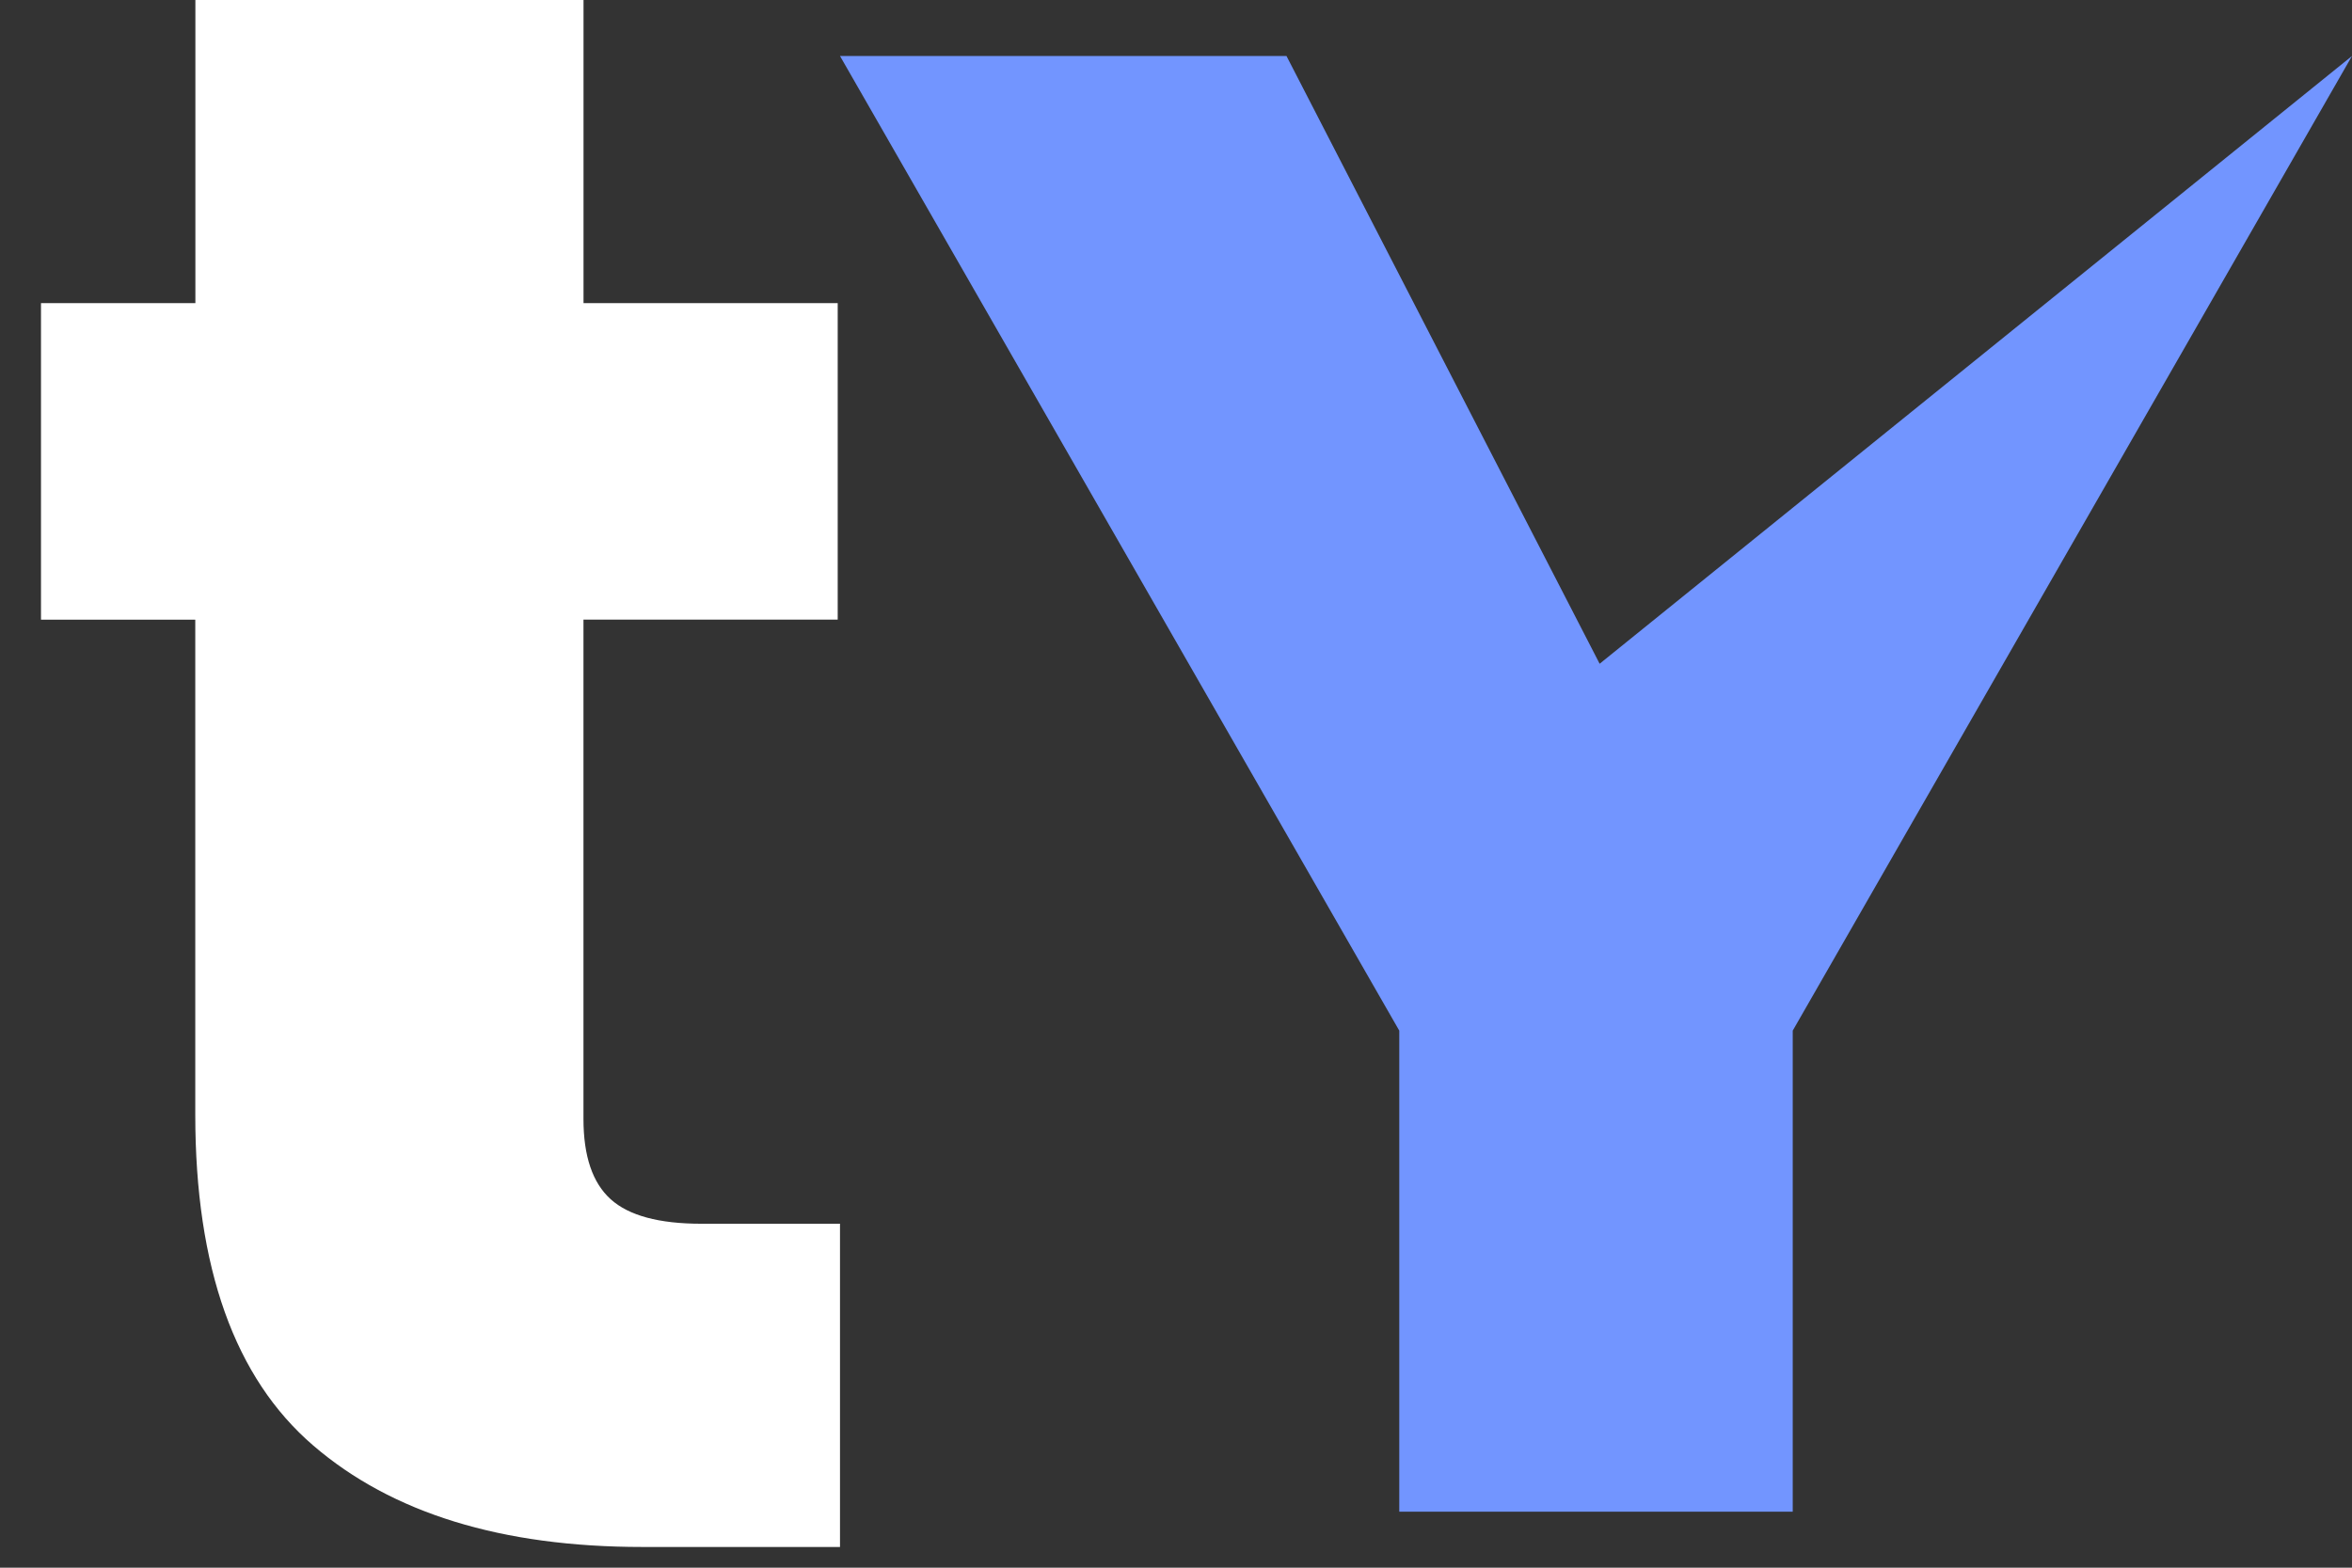
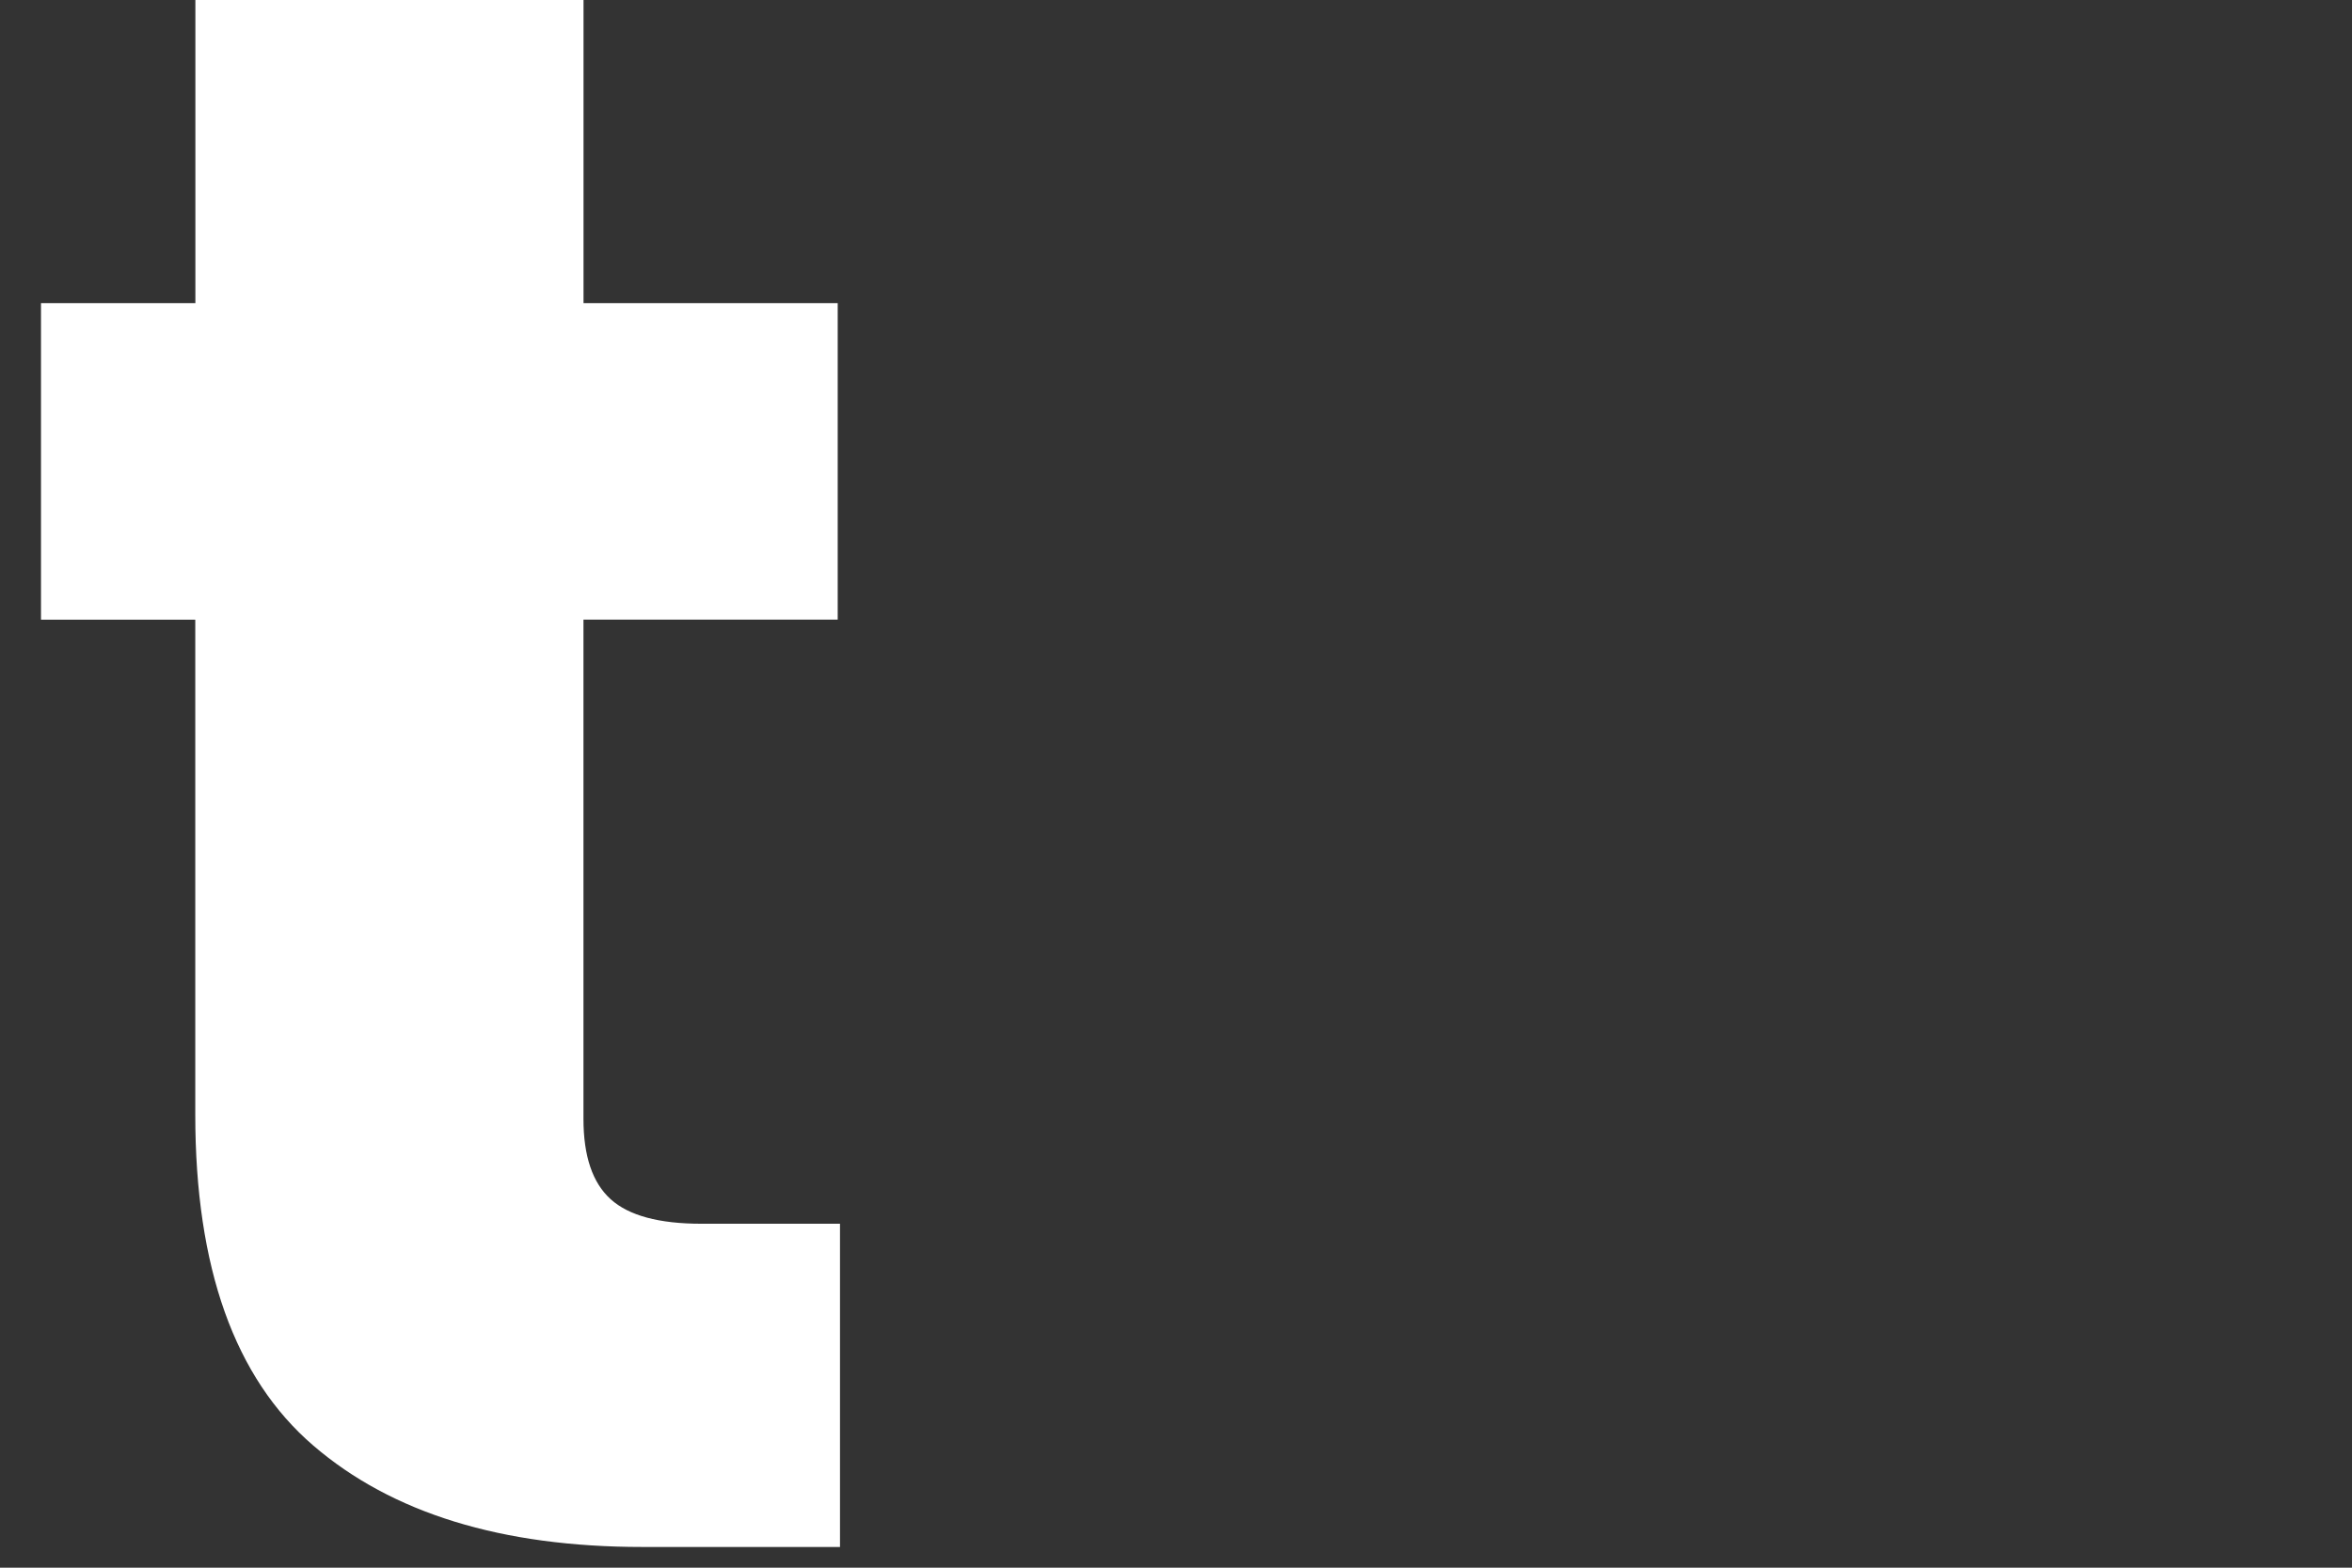
<svg xmlns="http://www.w3.org/2000/svg" width="42" height="28" viewBox="0 0 42 28" fill="none">
  <rect x="0" y="0" width="42" height="28" fill="#333333" stroke="none" />
-   <path d="M42 1L32.013 18.408V27H24.987V18.408L15 1H22.973L28.565 11.855L42 1Z" fill="#7295FF" />
  <path d="M15 21.857V27.63H11.473C8.959 27.63 7 27.027 5.595 25.819C4.19 24.612 3.487 22.64 3.487 19.906V11.068H0.732V5.414H3.489V0H10.42V5.414H14.959V11.067H10.419V19.985C10.419 20.649 10.581 21.127 10.905 21.419C11.229 21.712 11.769 21.857 12.525 21.857H15Z" fill="white" />
</svg>